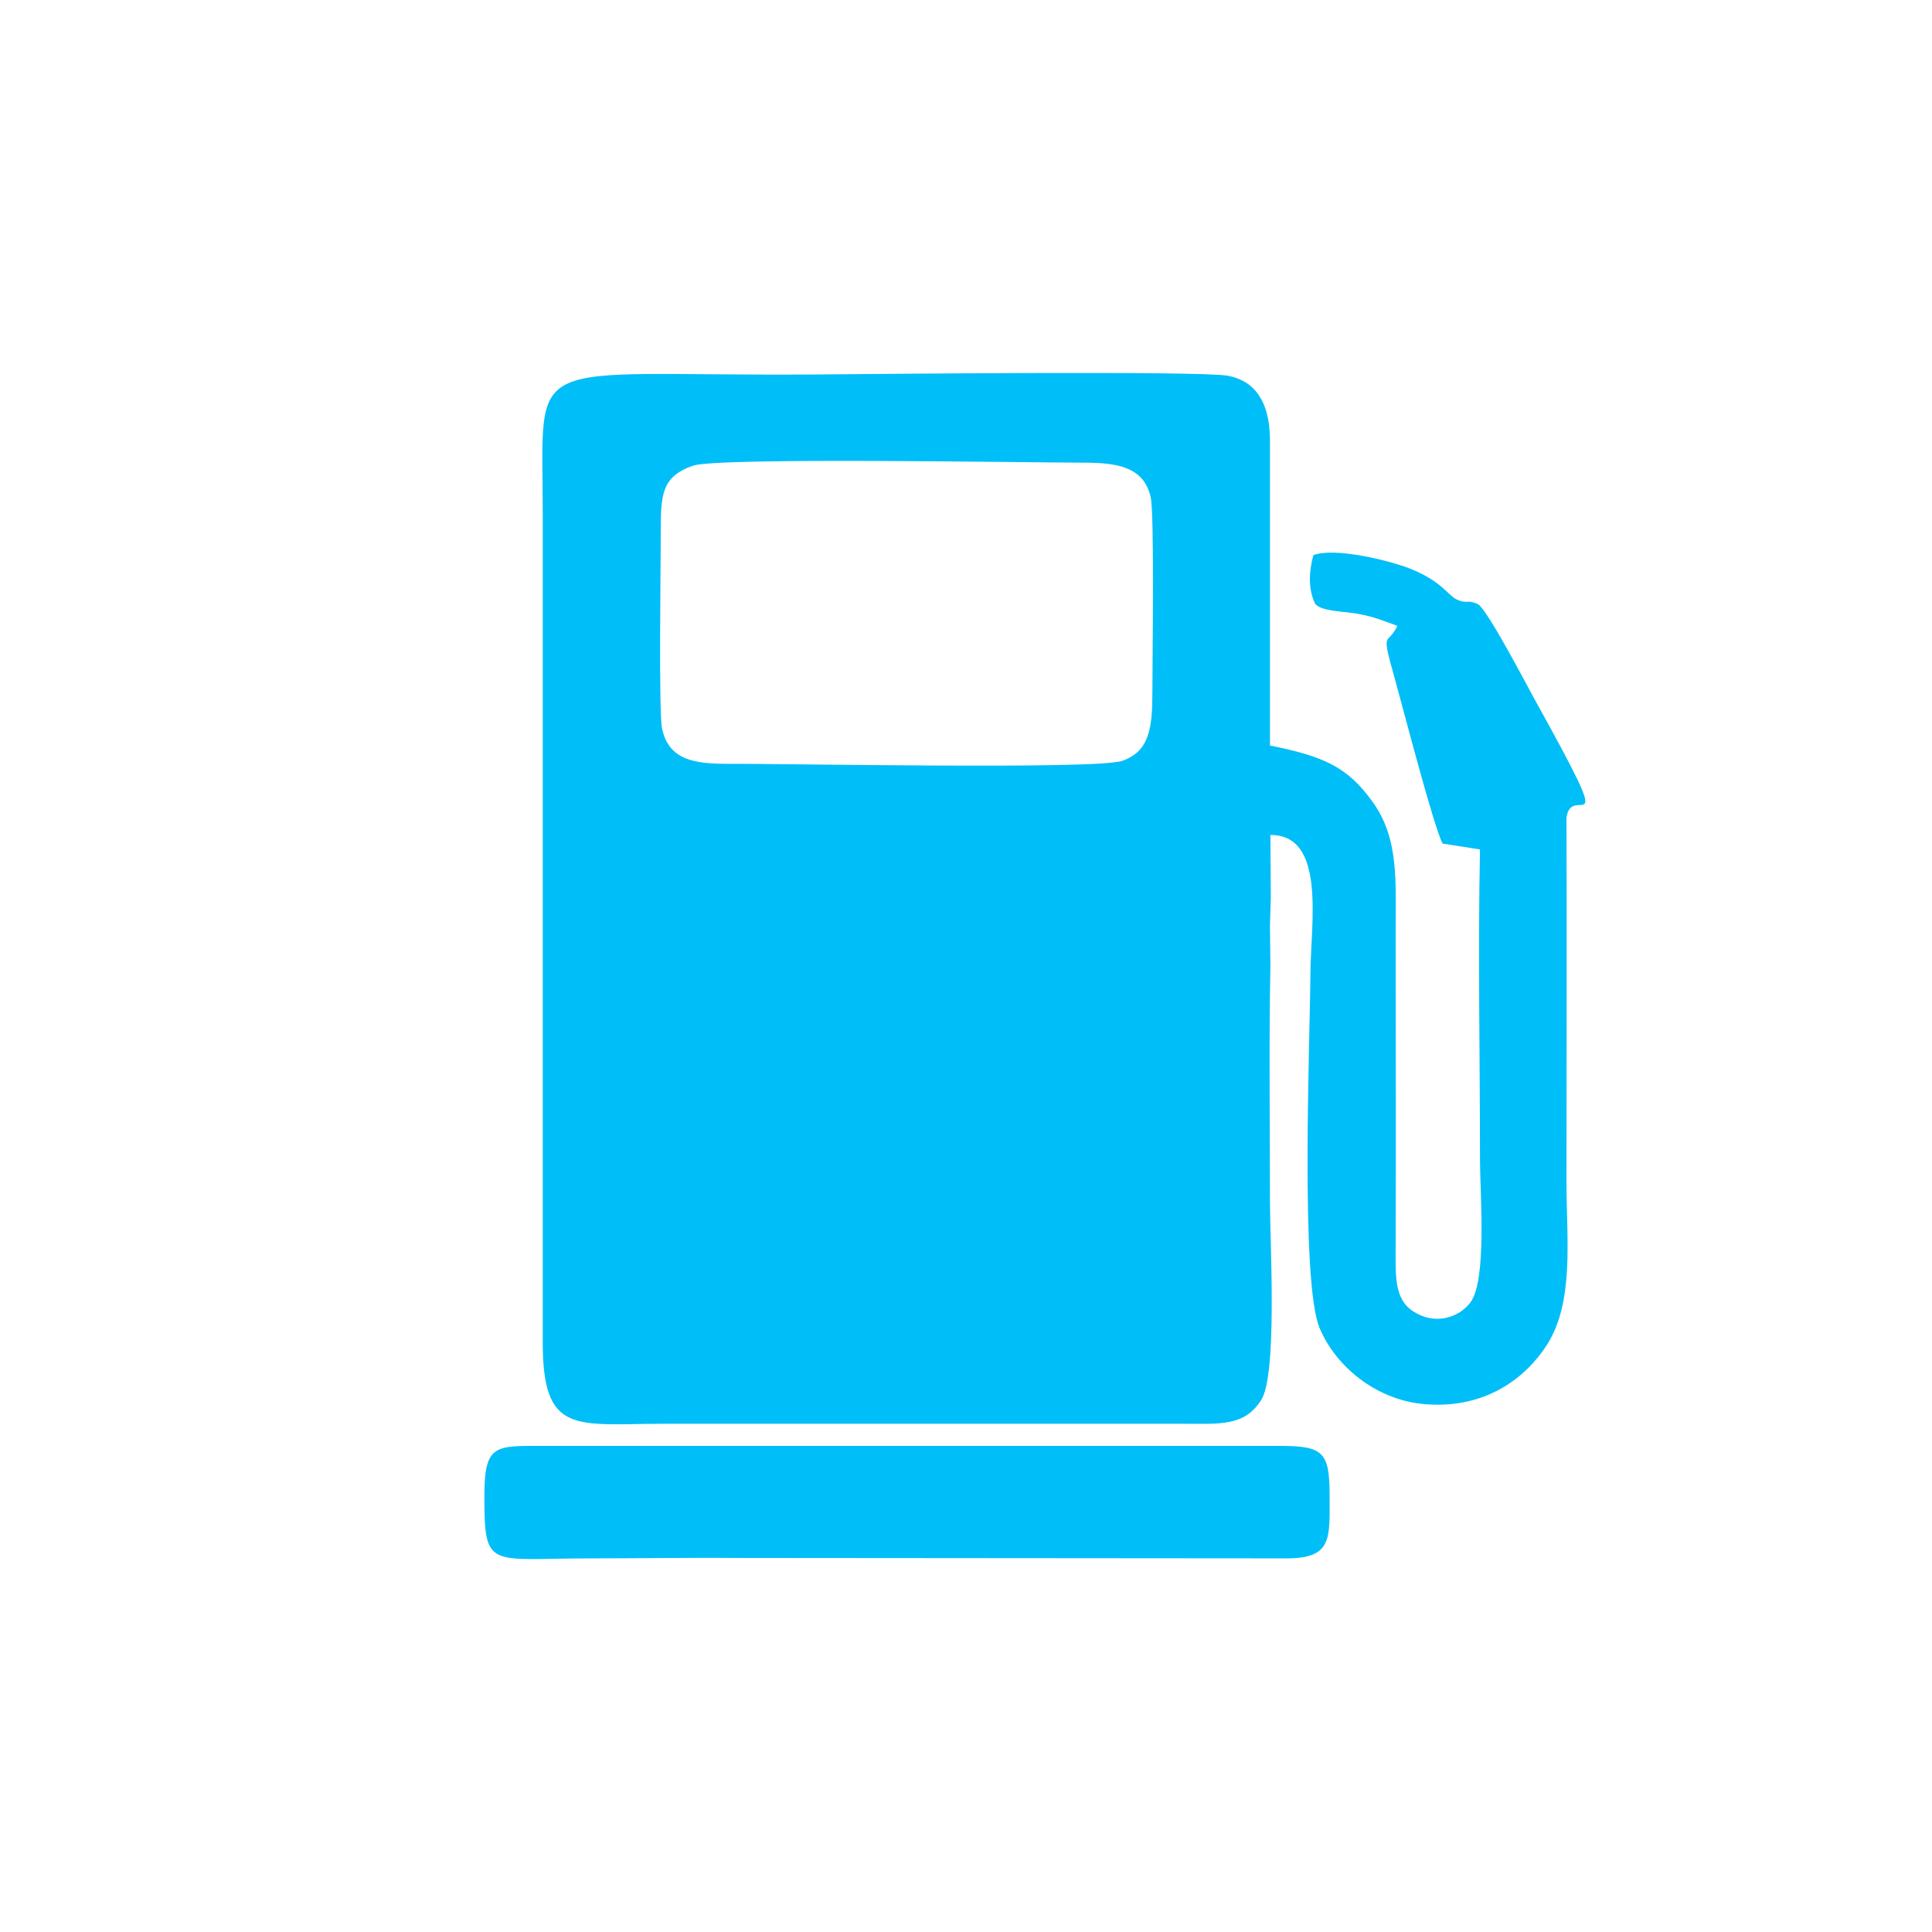
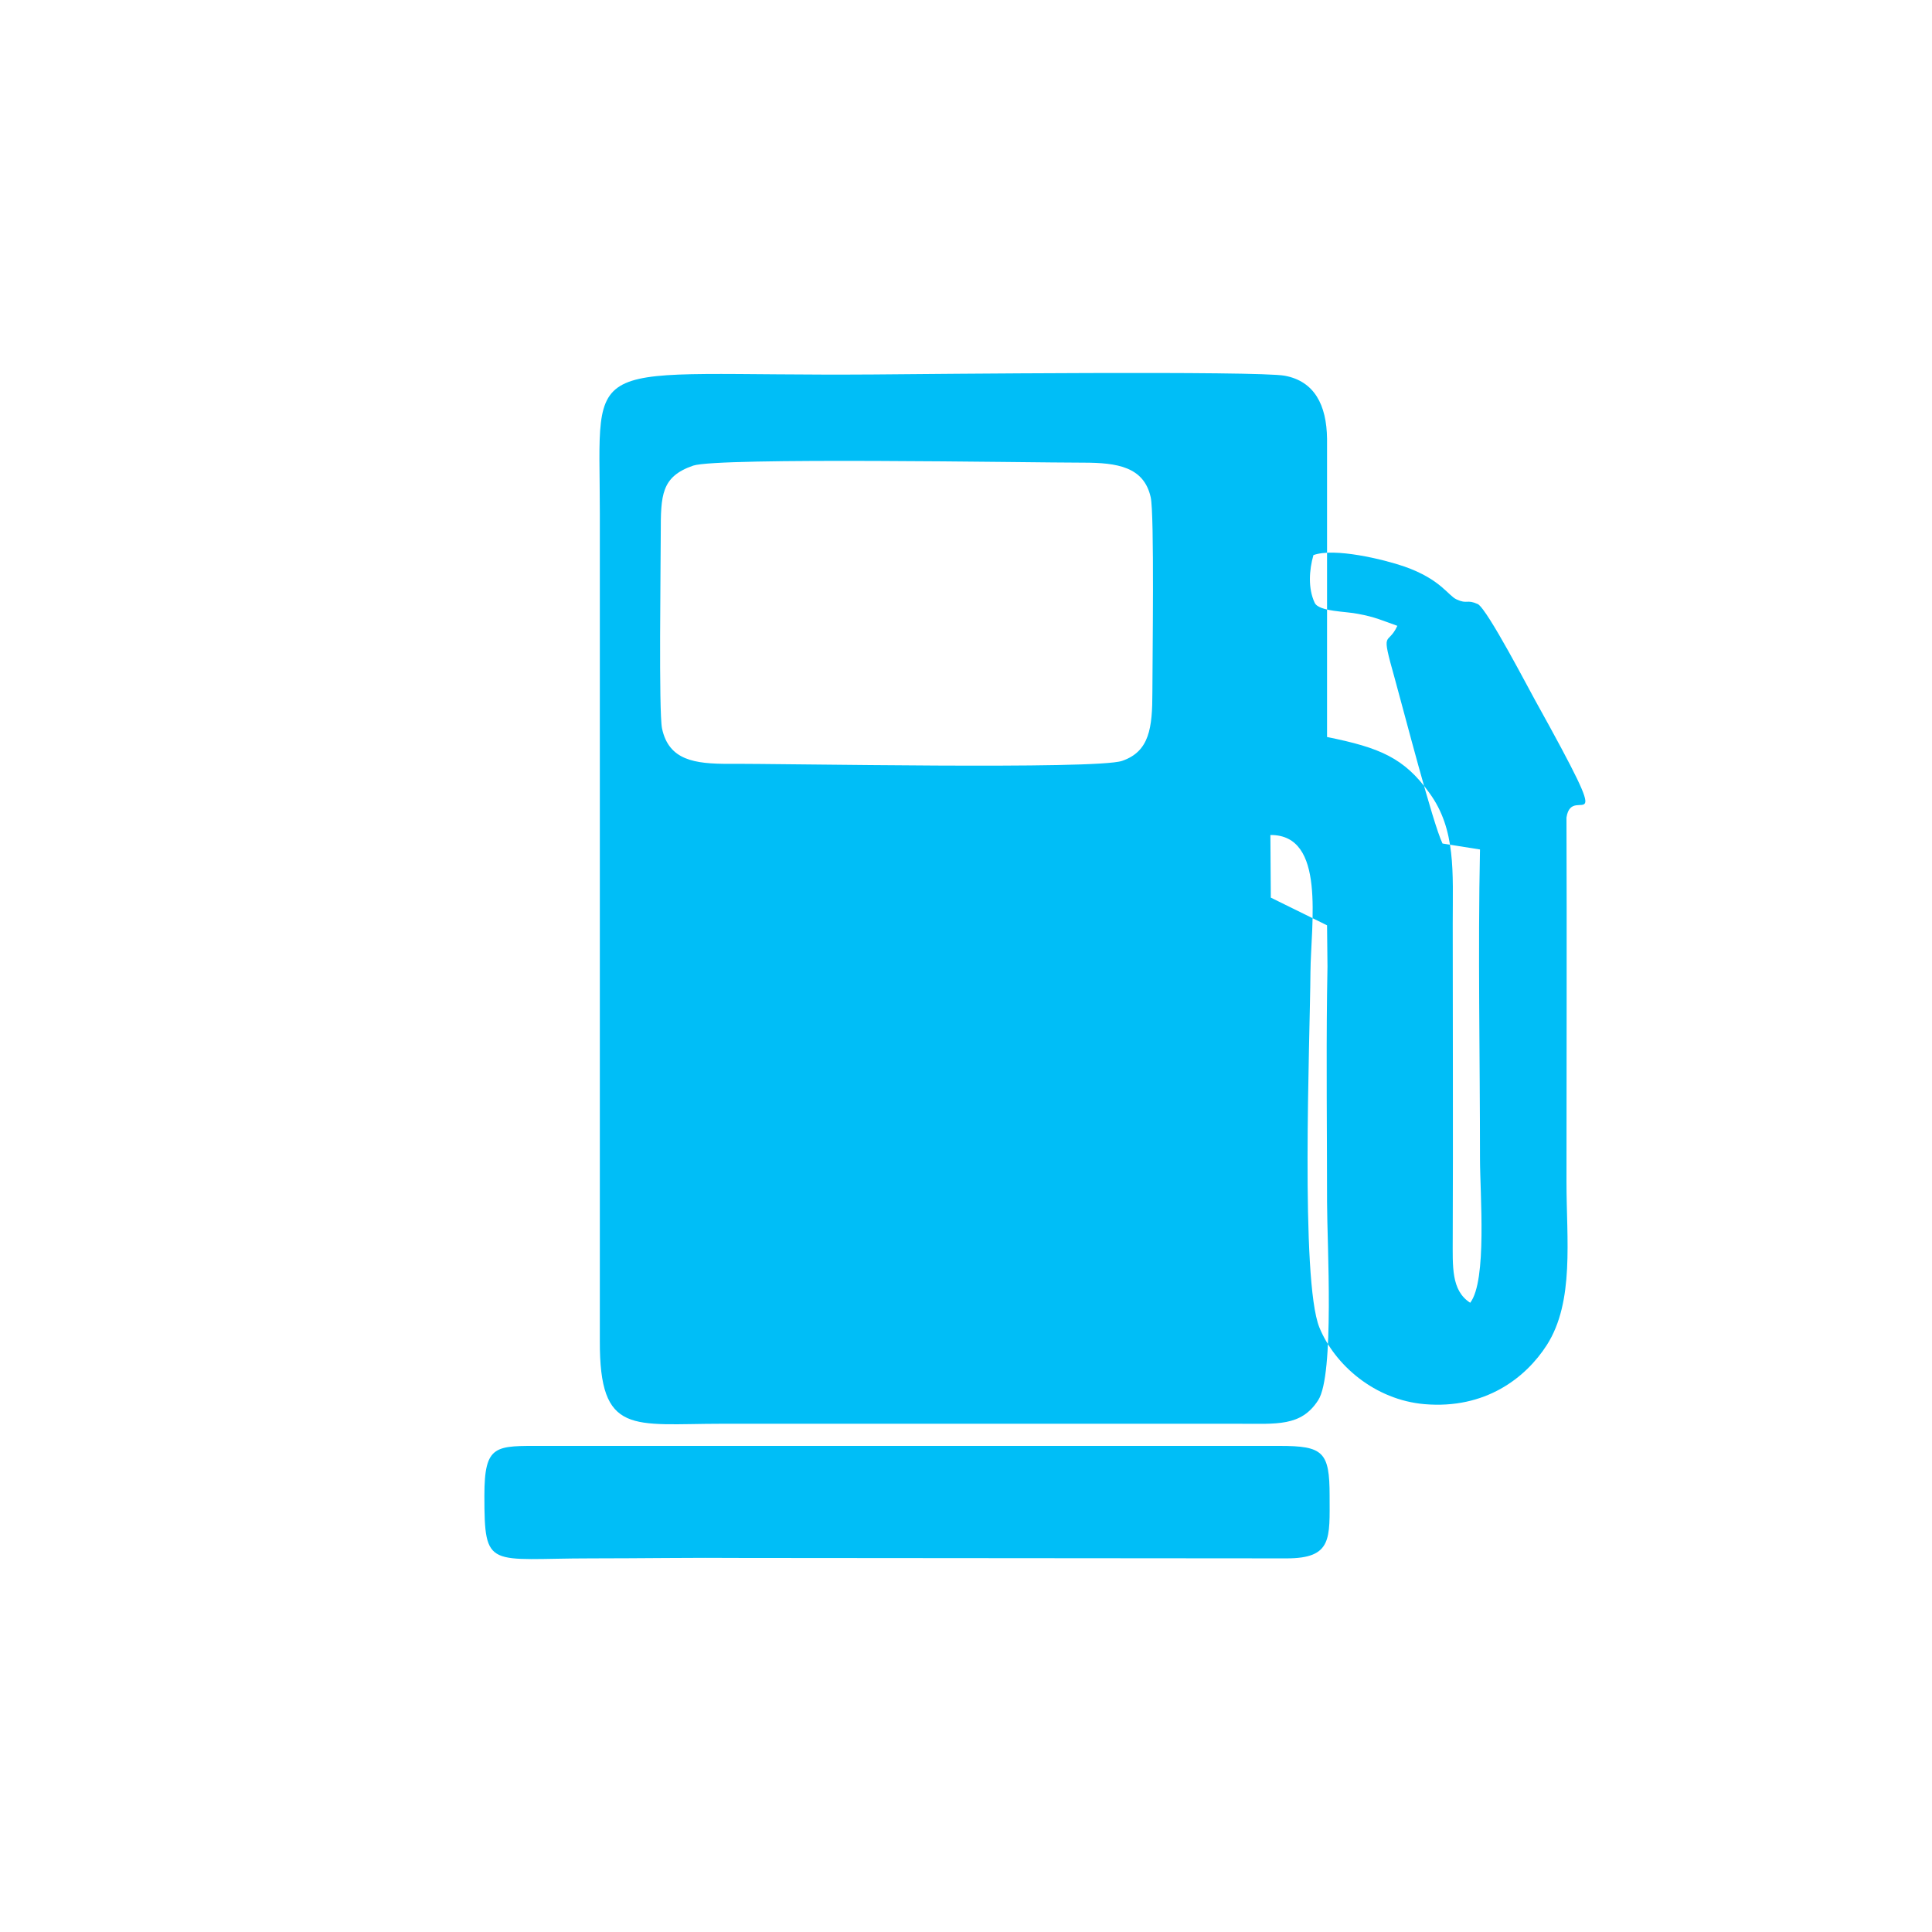
<svg xmlns="http://www.w3.org/2000/svg" version="1.1" id="Layer_1" x="0px" y="0px" viewBox="0 0 453.5 453.5" style="enable-background:new 0 0 453.5 453.5;" xml:space="preserve">
  <style type="text/css">
	.st0{fill-rule:evenodd;clip-rule:evenodd;fill:#00BEF7;}
</style>
  <g id="Layer_x0020_1">
    <g id="_310524064">
-       <path class="st0" d="M298.3,210.7l-0.1-14.7c13.1-0.1,9.5,20.7,9.4,32.3c-0.1,15.6-2.4,72.2,2.1,83.3c3.6,8.8,13,17,24.7,18    c14.2,1.2,23.7-6.1,28.7-13.9c6.5-10.2,4.6-24.8,4.6-38.2c0-28.5,0.1-57.1,0-85.6c1.3-8.7,12.8,8.8-7.4-27.6    c-1.2-2.1-11.1-21.2-13.4-22.5c-2.7-1.2-2.4,0.1-5-1.1c-2-0.9-3.7-4.7-12.2-7.7c-4.9-1.7-16.5-4.5-21.4-2.7    c-1,3.5-1.3,7.8,0.3,11.2c1,2.1,7.5,2,10.2,2.6c3.9,0.7,5.8,1.6,9.2,2.8c-2.3,5-4,0.3-0.6,12.4c2.3,8.3,8.9,33.9,11.2,38.7    l8.8,1.4c-0.5,24.1,0,48.5,0,72.6c0,8.3,1.7,28.6-2.3,33.8c-2.8,3.6-8.4,5.3-13.4,2c-4.5-2.9-4.1-8.5-4.1-15.3    c0.1-24.6,0-49.2,0-73.7c0-12.1,0.8-22.1-5.5-30.7c-5.9-8.2-11.6-10.6-24-13.1V103c-0.1-8-3-13.5-9.9-14.8    c-6.3-1.2-83.6-0.4-96.5-0.3c-69.7,0.5-64.3-5.9-64.3,32.6v194.2c-0.1,22.4,7.7,19.5,28.6,19.5h121.3c9,0,14.7,0.7,18.7-5.5    c3.9-5.9,2.1-37.1,2.1-46.5c0-16.3-0.2-32.6,0-48.9l0.1-6.4l-0.1-9.7L298.3,210.7z M162.7,109.3c-7.5,2.6-7.6,6.9-7.6,15.9    c0,7-0.5,42,0.3,45.8c1.6,7.5,7.7,8.3,15.7,8.3c12.8-0.1,86.2,1.4,92.3-0.7c6.4-2.2,7.1-7.7,7.1-16.1c0-7.1,0.5-41.9-0.4-45.8    c-1.6-7.1-7.8-8.1-15.8-8.1C241.4,108.6,168.7,107.3,162.7,109.3z M113.7,351.1c0,17.5,1,14.7,25,14.7c11.9,0,23.8-0.2,35.7-0.1    l127.6,0.1c10.8,0,10.1-4.7,10.1-14.7c0-10.3-1.5-11.7-11.7-11.7H127.6C116.3,339.4,113.7,338.9,113.7,351.1z" />
+       <path class="st0" d="M298.3,210.7l-0.1-14.7c13.1-0.1,9.5,20.7,9.4,32.3c-0.1,15.6-2.4,72.2,2.1,83.3c3.6,8.8,13,17,24.7,18    c14.2,1.2,23.7-6.1,28.7-13.9c6.5-10.2,4.6-24.8,4.6-38.2c0-28.5,0.1-57.1,0-85.6c1.3-8.7,12.8,8.8-7.4-27.6    c-1.2-2.1-11.1-21.2-13.4-22.5c-2.7-1.2-2.4,0.1-5-1.1c-2-0.9-3.7-4.7-12.2-7.7c-4.9-1.7-16.5-4.5-21.4-2.7    c-1,3.5-1.3,7.8,0.3,11.2c1,2.1,7.5,2,10.2,2.6c3.9,0.7,5.8,1.6,9.2,2.8c-2.3,5-4,0.3-0.6,12.4c2.3,8.3,8.9,33.9,11.2,38.7    l8.8,1.4c-0.5,24.1,0,48.5,0,72.6c0,8.3,1.7,28.6-2.3,33.8c-4.5-2.9-4.1-8.5-4.1-15.3    c0.1-24.6,0-49.2,0-73.7c0-12.1,0.8-22.1-5.5-30.7c-5.9-8.2-11.6-10.6-24-13.1V103c-0.1-8-3-13.5-9.9-14.8    c-6.3-1.2-83.6-0.4-96.5-0.3c-69.7,0.5-64.3-5.9-64.3,32.6v194.2c-0.1,22.4,7.7,19.5,28.6,19.5h121.3c9,0,14.7,0.7,18.7-5.5    c3.9-5.9,2.1-37.1,2.1-46.5c0-16.3-0.2-32.6,0-48.9l0.1-6.4l-0.1-9.7L298.3,210.7z M162.7,109.3c-7.5,2.6-7.6,6.9-7.6,15.9    c0,7-0.5,42,0.3,45.8c1.6,7.5,7.7,8.3,15.7,8.3c12.8-0.1,86.2,1.4,92.3-0.7c6.4-2.2,7.1-7.7,7.1-16.1c0-7.1,0.5-41.9-0.4-45.8    c-1.6-7.1-7.8-8.1-15.8-8.1C241.4,108.6,168.7,107.3,162.7,109.3z M113.7,351.1c0,17.5,1,14.7,25,14.7c11.9,0,23.8-0.2,35.7-0.1    l127.6,0.1c10.8,0,10.1-4.7,10.1-14.7c0-10.3-1.5-11.7-11.7-11.7H127.6C116.3,339.4,113.7,338.9,113.7,351.1z" />
    </g>
  </g>
</svg>